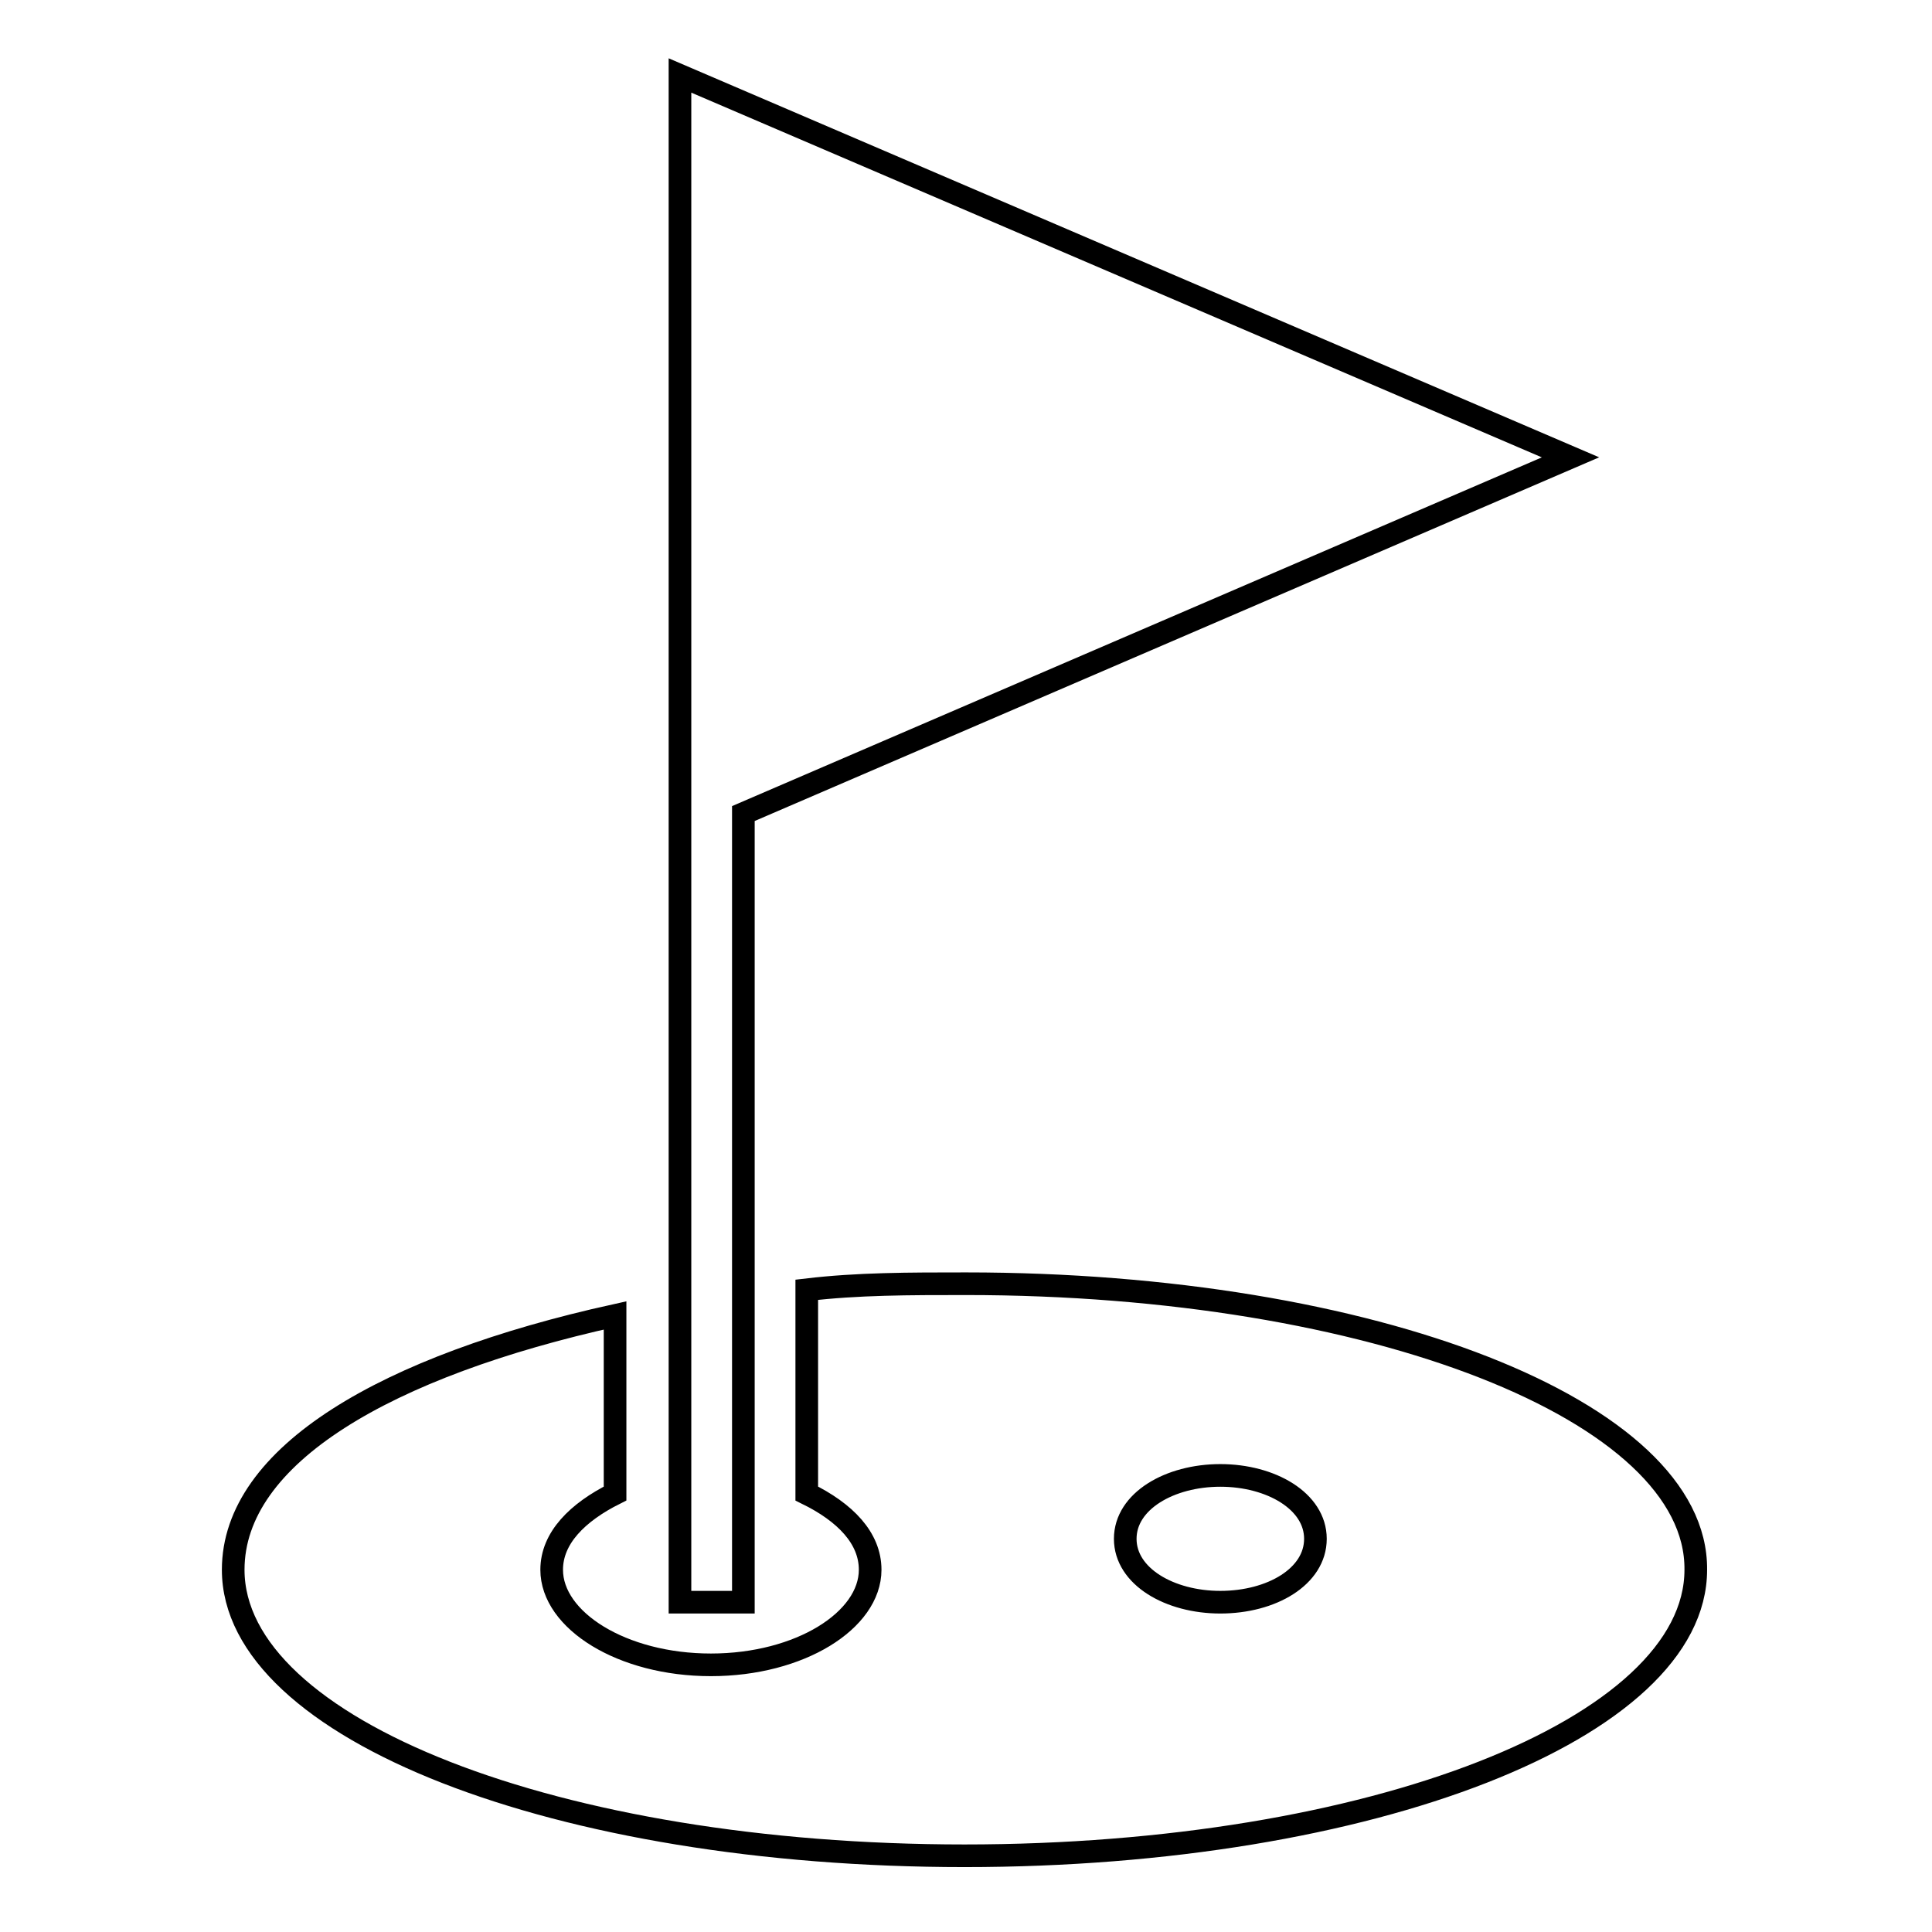
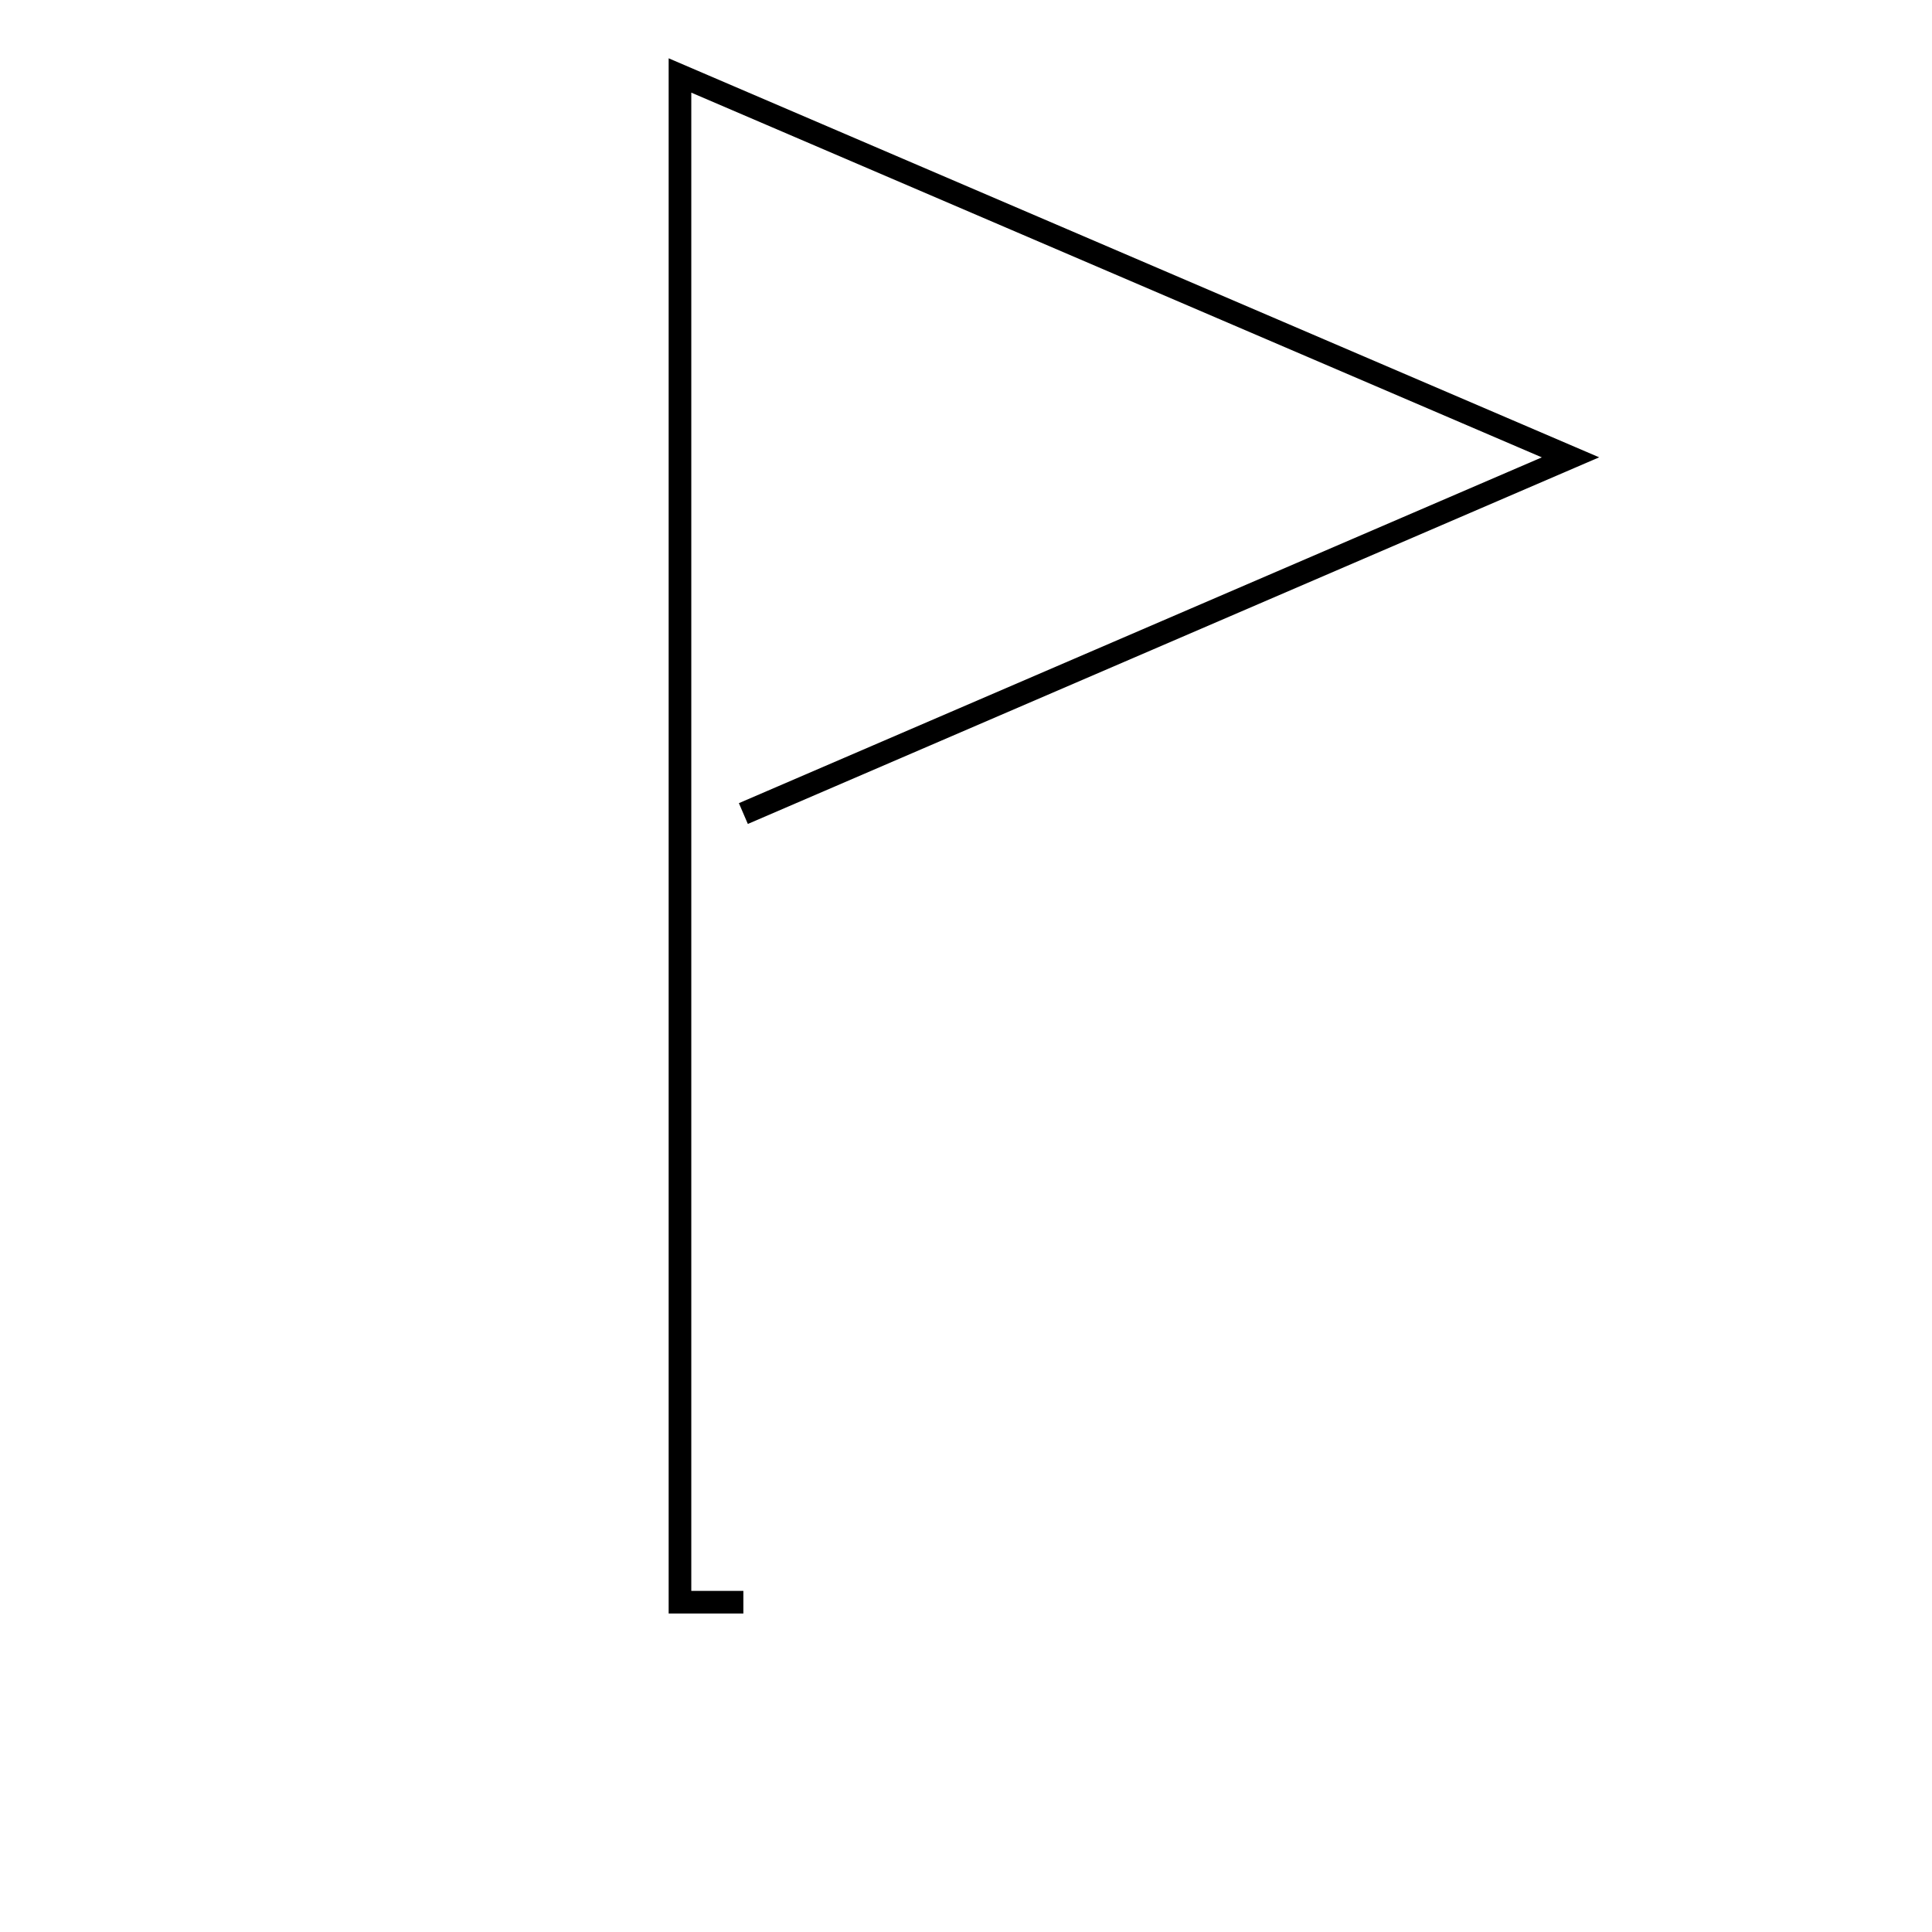
<svg xmlns="http://www.w3.org/2000/svg" version="1.1" x="0px" y="0px" viewBox="0 0 256 256" enable-background="new 0 0 256 256" xml:space="preserve">
  <g>
    <g>
      <g>
        <g>
-           <path stroke-width="3" fill-opacity="0" stroke="#000000" d="M98.5 107.8L208.1 60.6 90.1 10 90.1 64.8 90.1 212.3 98.5 212.3 z" />
-           <path stroke-width="3" fill-opacity="0" stroke="#000000" d="M128,170.1c-7.6,0-14.3,0-21.1,0.8v27c5.1,2.5,8.4,5.9,8.4,10.1c0,6.7-9.3,12.6-21.1,12.6c-11.8,0-21.1-5.9-21.1-12.6c0-4.2,3.4-7.6,8.4-10.1v-23.6c-30.3,6.7-50.6,18.5-50.6,33.7c0,21.1,43,37.9,96.9,37.9c53.9,0,96.9-16.9,96.9-37.9C224.9,187,181.9,170.1,128,170.1z M161.7,212.3c-6.7,0-12.6-3.4-12.6-8.4s5.9-8.4,12.6-8.4c6.7,0,12.6,3.4,12.6,8.4S168.5,212.3,161.7,212.3z" />
+           <path stroke-width="3" fill-opacity="0" stroke="#000000" d="M98.5 107.8L208.1 60.6 90.1 10 90.1 64.8 90.1 212.3 98.5 212.3 " />
        </g>
      </g>
      <g />
      <g />
      <g />
      <g />
      <g />
      <g />
      <g />
      <g />
      <g />
      <g />
      <g />
      <g />
      <g />
      <g />
      <g />
    </g>
  </g>
</svg>